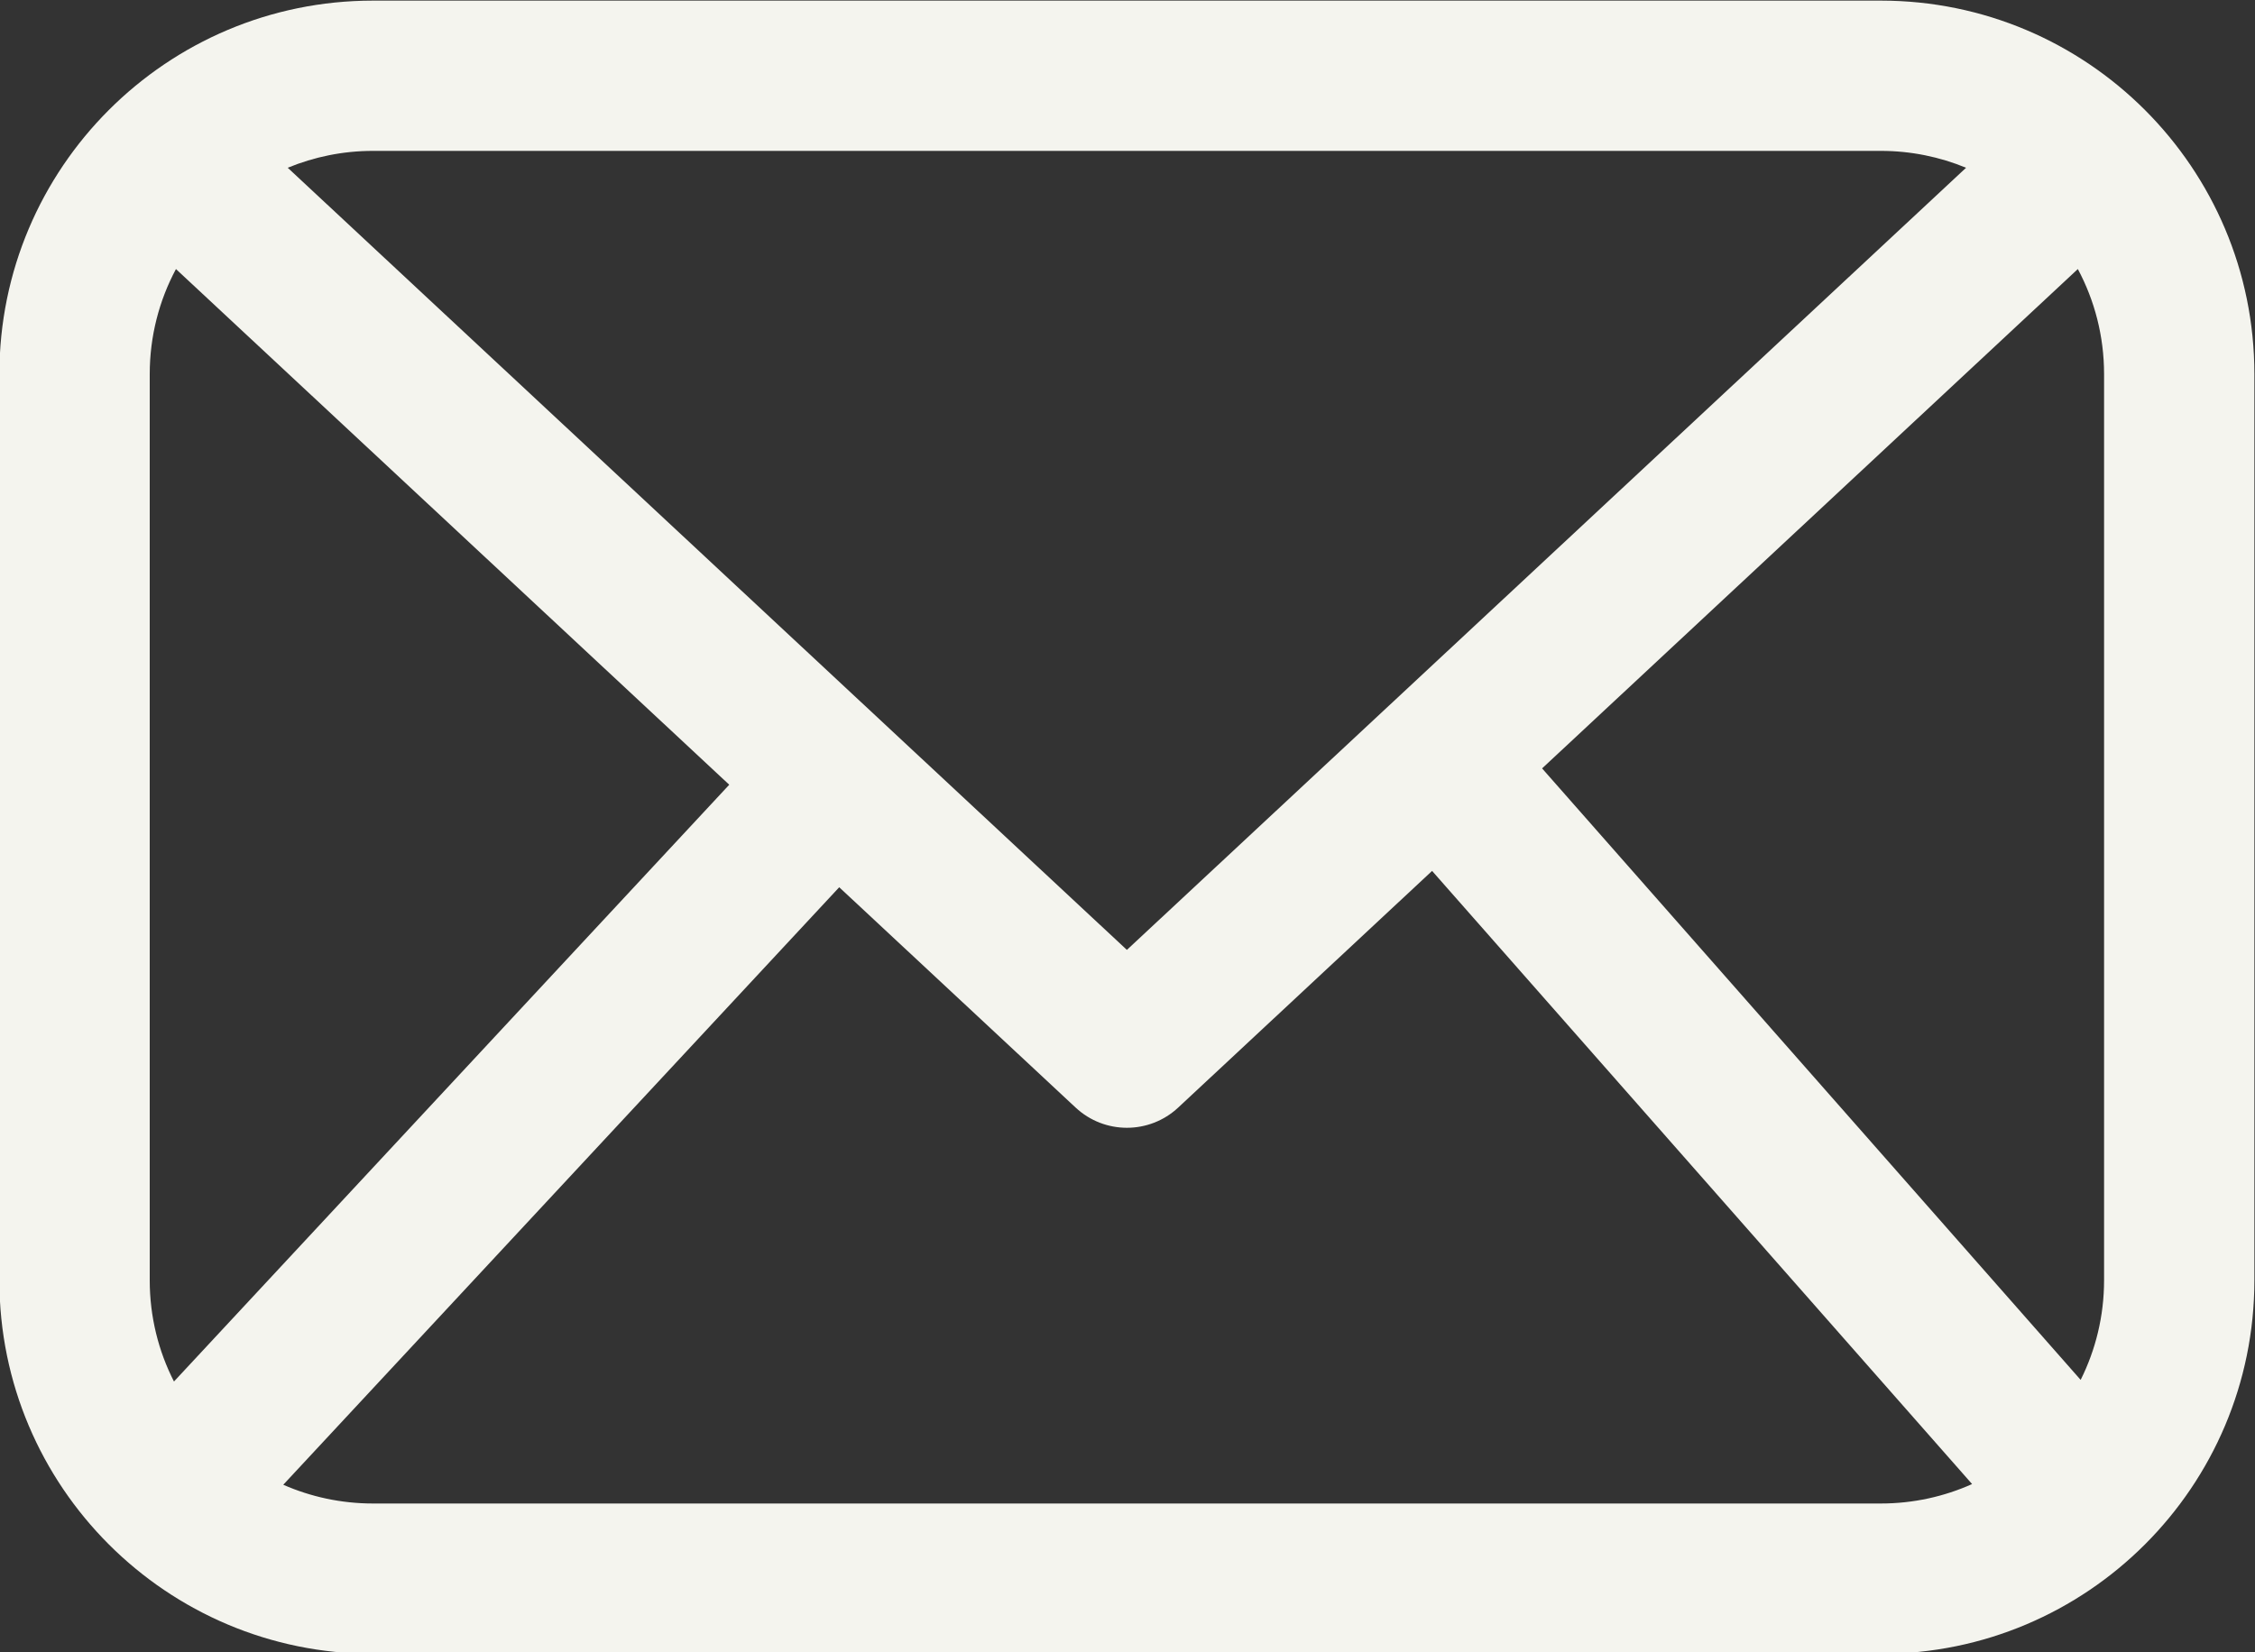
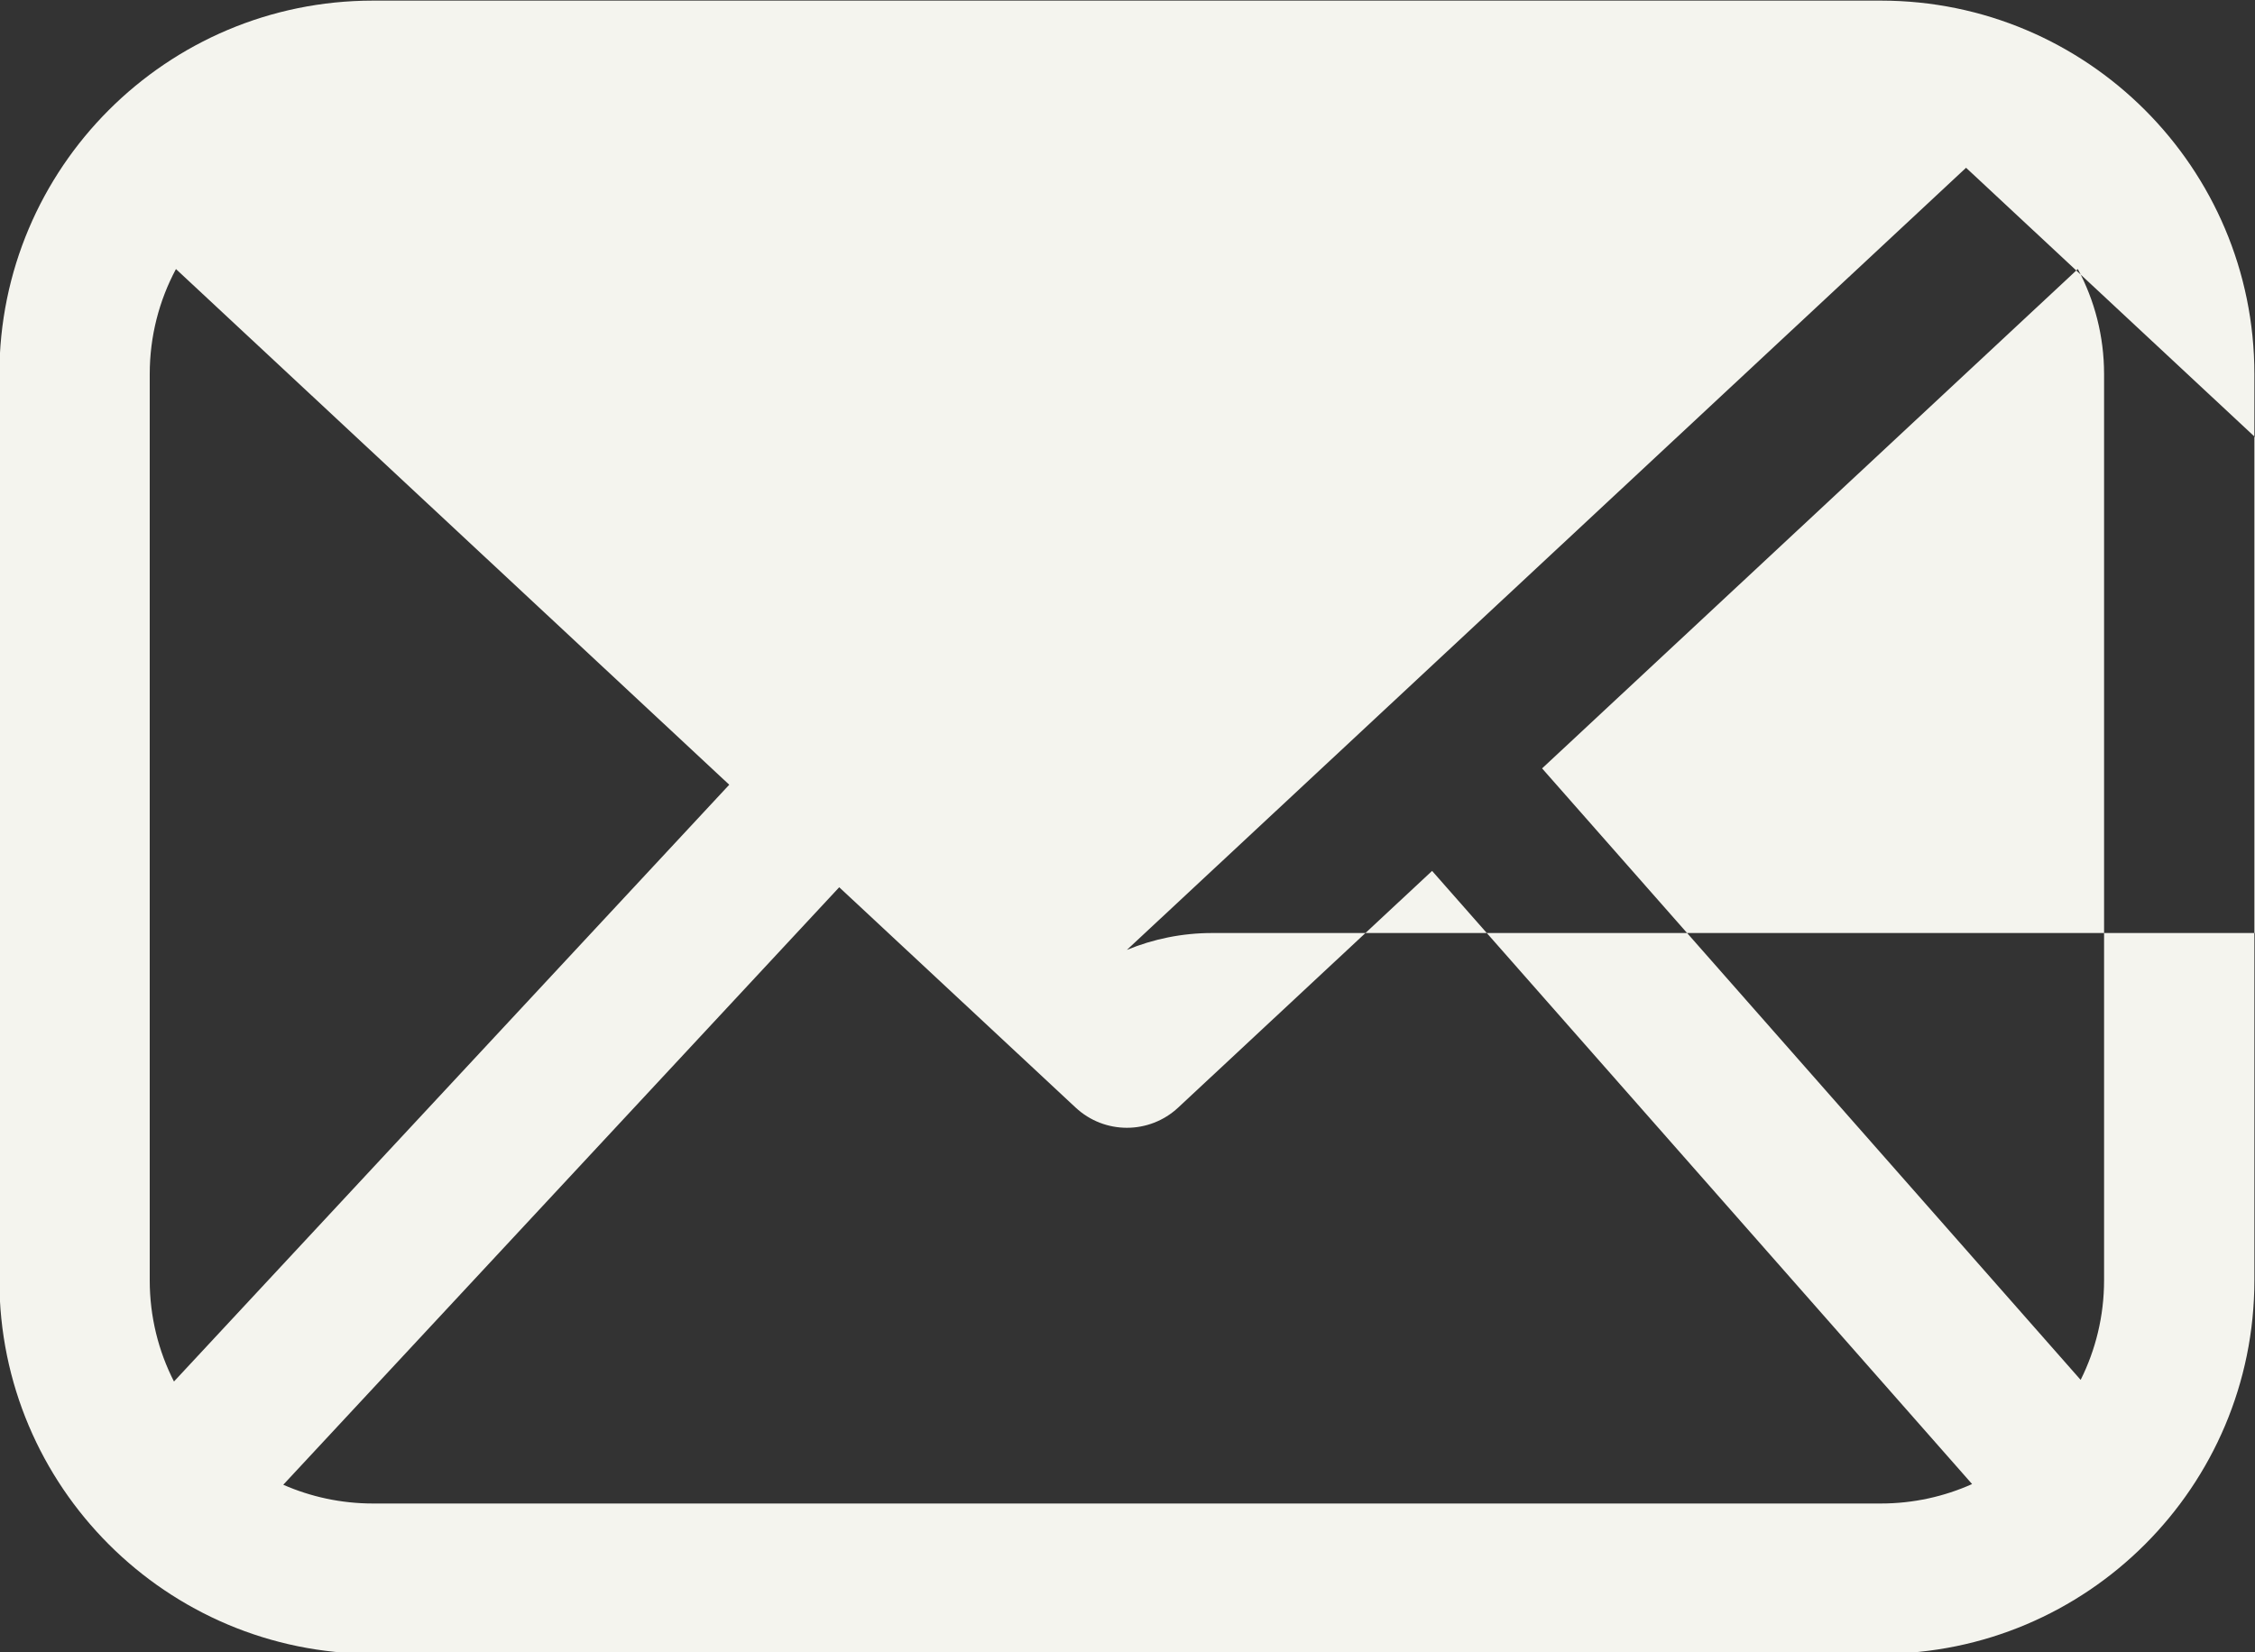
<svg xmlns="http://www.w3.org/2000/svg" clip-rule="evenodd" fill="#f4f4ee" fill-rule="evenodd" height="45.8" preserveAspectRatio="xMidYMid meet" stroke-linejoin="round" stroke-miterlimit="2" version="1" viewBox="2.1 10.4 62.5 45.8" width="62.5" zoomAndPan="magnify">
  <rect x="2.1" y="10.4" width="62.5" height="45.8" fill="#333333" stroke="none" />
  <g id="change1_1">
-     <path d="M64.583,20.772c0,-5.719 -4.636,-10.355 -10.355,-10.355c-11.098,-0 -30.691,-0 -41.789,-0c-5.719,-0 -10.356,4.636 -10.356,10.355c0,7.285 0,17.838 0,25.122c0,5.72 4.637,10.356 10.356,10.356c11.098,-0 30.691,-0 41.789,-0c5.719,-0 10.355,-4.636 10.355,-10.356l0,-25.122Zm-22.791,13.773l-7.038,6.562c-0.8,0.746 -2.041,0.746 -2.841,0l-6.553,-6.109l-15.409,16.565c0.761,0.334 1.603,0.52 2.488,0.52c-0,0 41.789,0 41.789,0c0.902,0 1.758,-0.193 2.531,-0.539l-14.967,-16.999Zm-34.815,-16.686l15.335,14.297l-15.39,16.545c-0.43,-0.842 -0.672,-1.796 -0.672,-2.806c0,-0.001 0,-25.123 0,-25.123c0,-1.053 0.263,-2.045 0.727,-2.913Zm52.713,0c0.464,0.868 0.727,1.86 0.727,2.913l-0,25.122c-0,0.993 -0.234,1.93 -0.649,2.762l-14.927,-16.953l14.849,-13.844Zm-3.098,-2.808l-23.259,21.684l-23.258,-21.684c0.729,-0.301 1.527,-0.468 2.364,-0.468c-0,0 41.789,0 41.789,0c0.837,0 1.636,0.167 2.364,0.468Z" />
+     <path d="M64.583,20.772c0,-5.719 -4.636,-10.355 -10.355,-10.355c-11.098,-0 -30.691,-0 -41.789,-0c-5.719,-0 -10.356,4.636 -10.356,10.355c0,7.285 0,17.838 0,25.122c0,5.72 4.637,10.356 10.356,10.356c11.098,-0 30.691,-0 41.789,-0c5.719,-0 10.355,-4.636 10.355,-10.356l0,-25.122Zm-22.791,13.773l-7.038,6.562c-0.8,0.746 -2.041,0.746 -2.841,0l-6.553,-6.109l-15.409,16.565c0.761,0.334 1.603,0.52 2.488,0.52c-0,0 41.789,0 41.789,0c0.902,0 1.758,-0.193 2.531,-0.539l-14.967,-16.999Zm-34.815,-16.686l15.335,14.297l-15.39,16.545c-0.43,-0.842 -0.672,-1.796 -0.672,-2.806c0,-0.001 0,-25.123 0,-25.123c0,-1.053 0.263,-2.045 0.727,-2.913Zm52.713,0c0.464,0.868 0.727,1.86 0.727,2.913l-0,25.122c-0,0.993 -0.234,1.93 -0.649,2.762l-14.927,-16.953l14.849,-13.844Zm-3.098,-2.808l-23.259,21.684c0.729,-0.301 1.527,-0.468 2.364,-0.468c-0,0 41.789,0 41.789,0c0.837,0 1.636,0.167 2.364,0.468Z" />
  </g>
</svg>